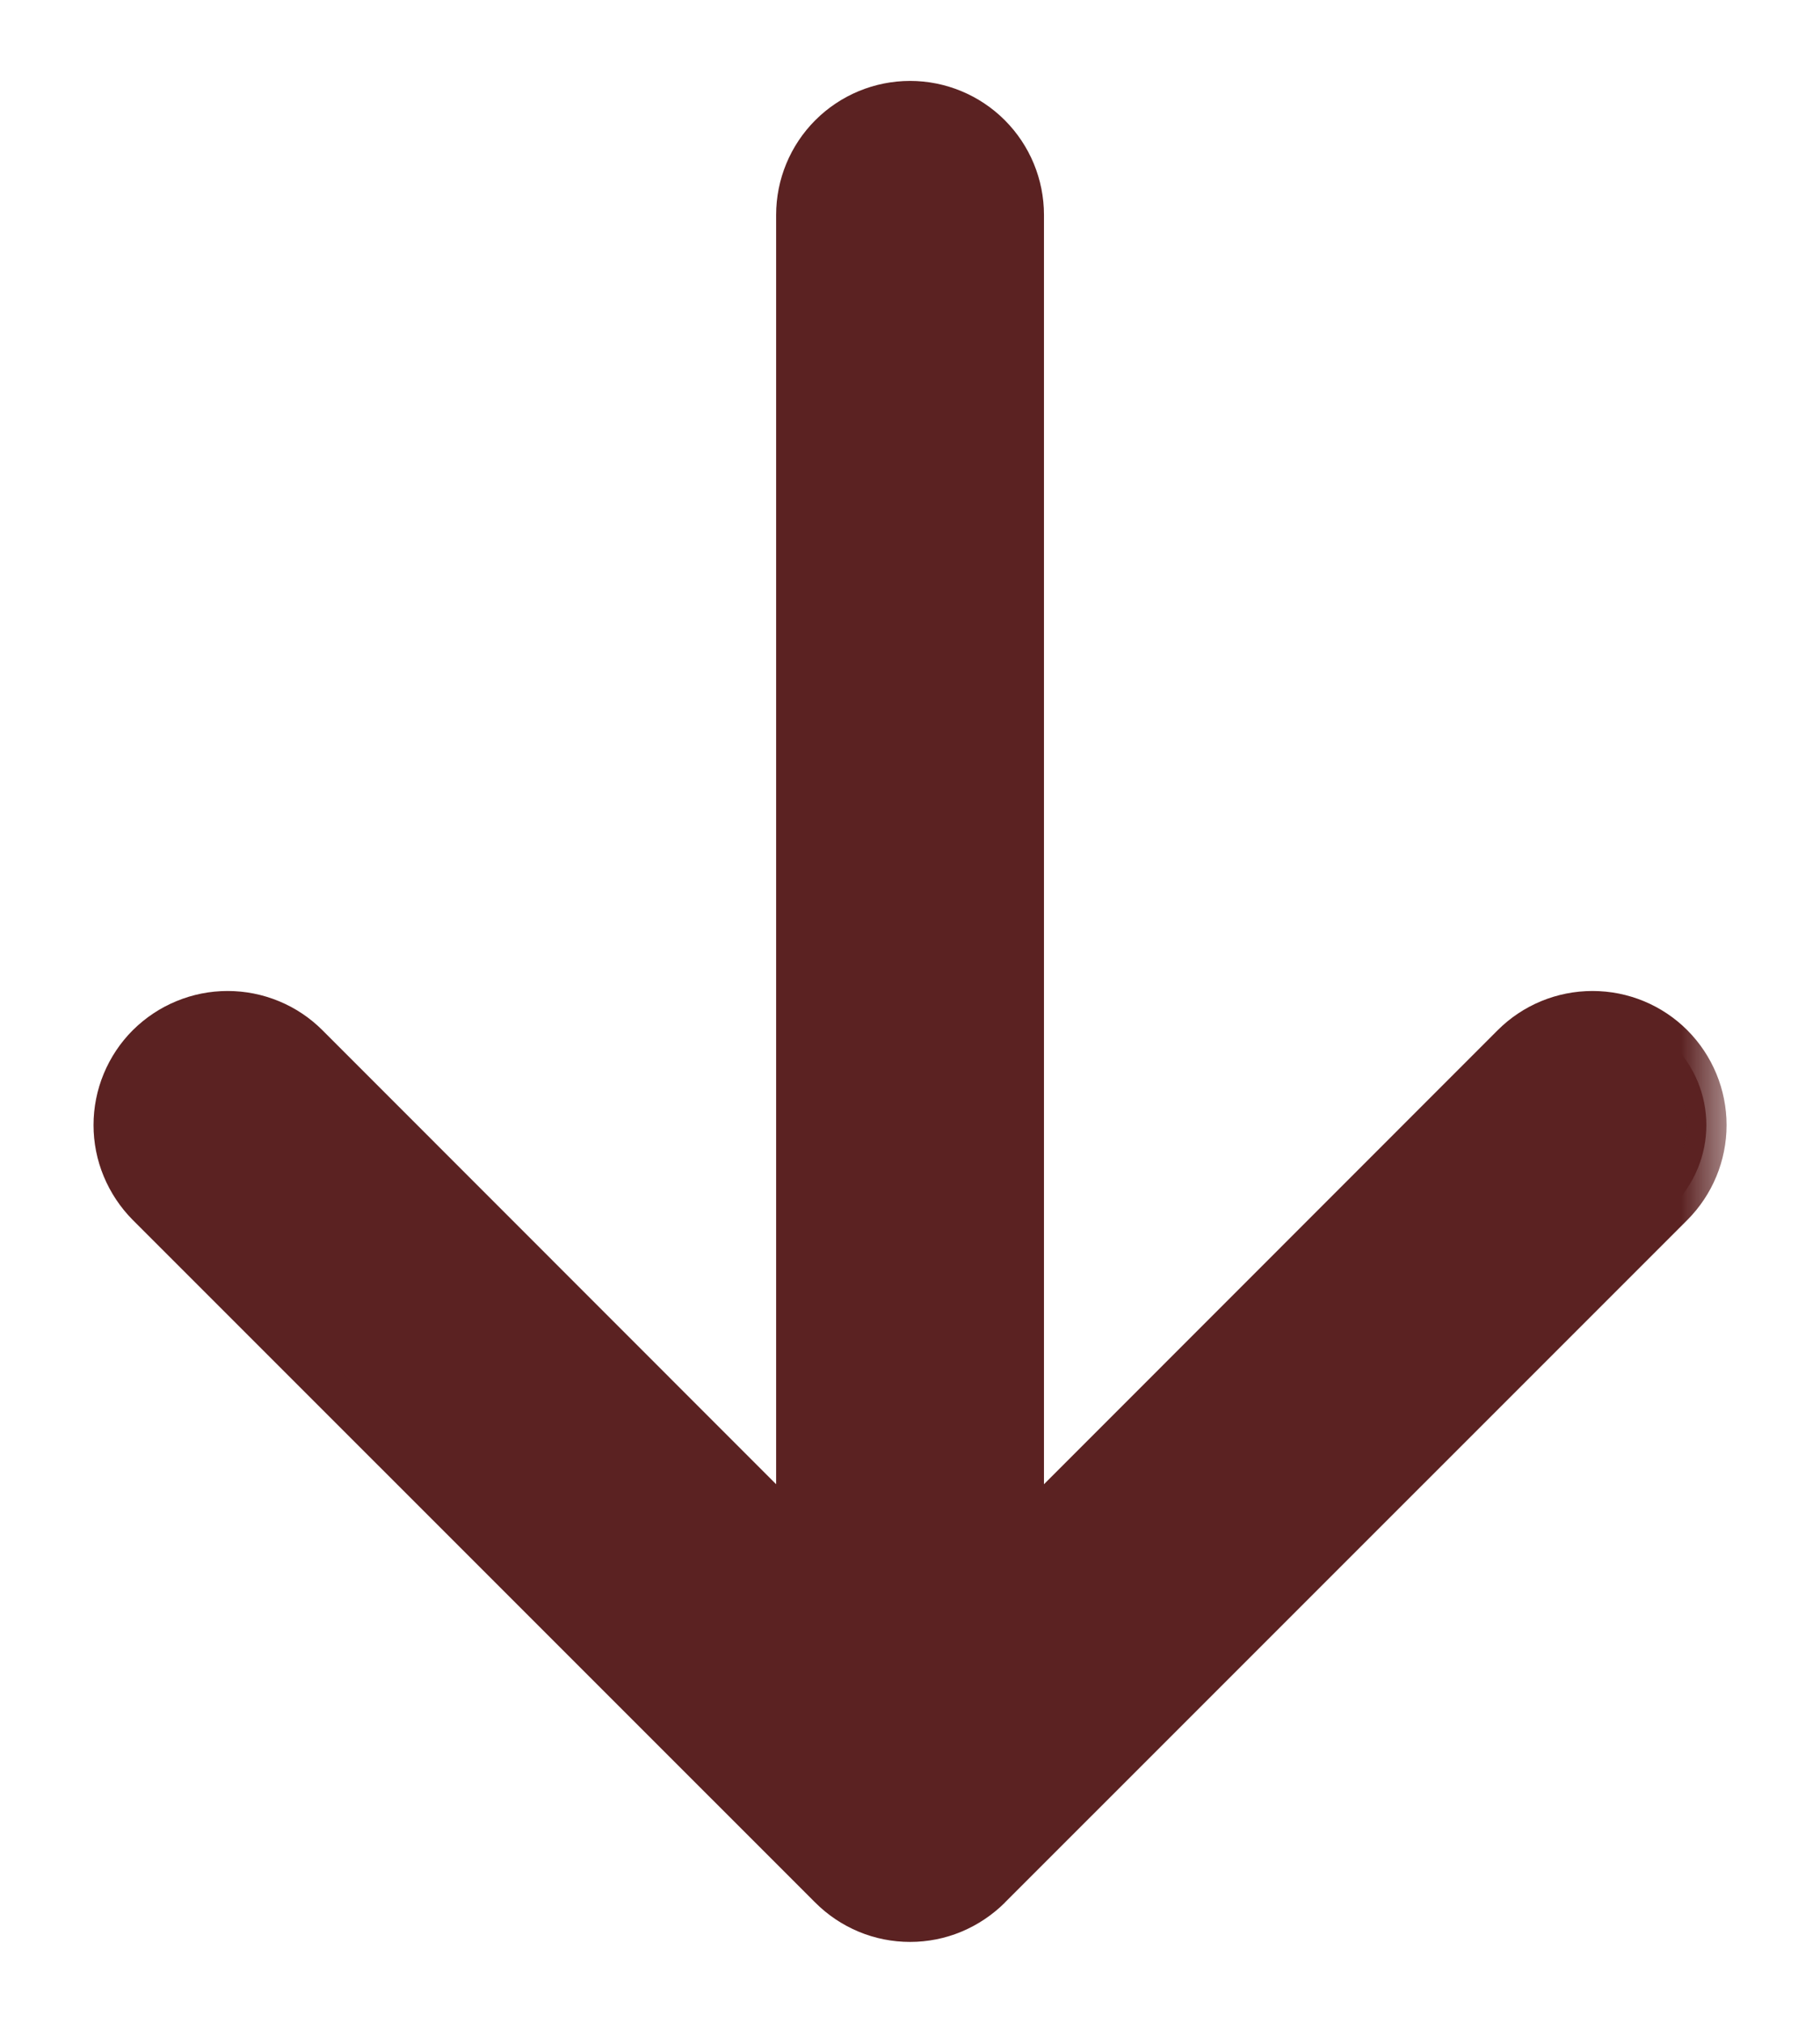
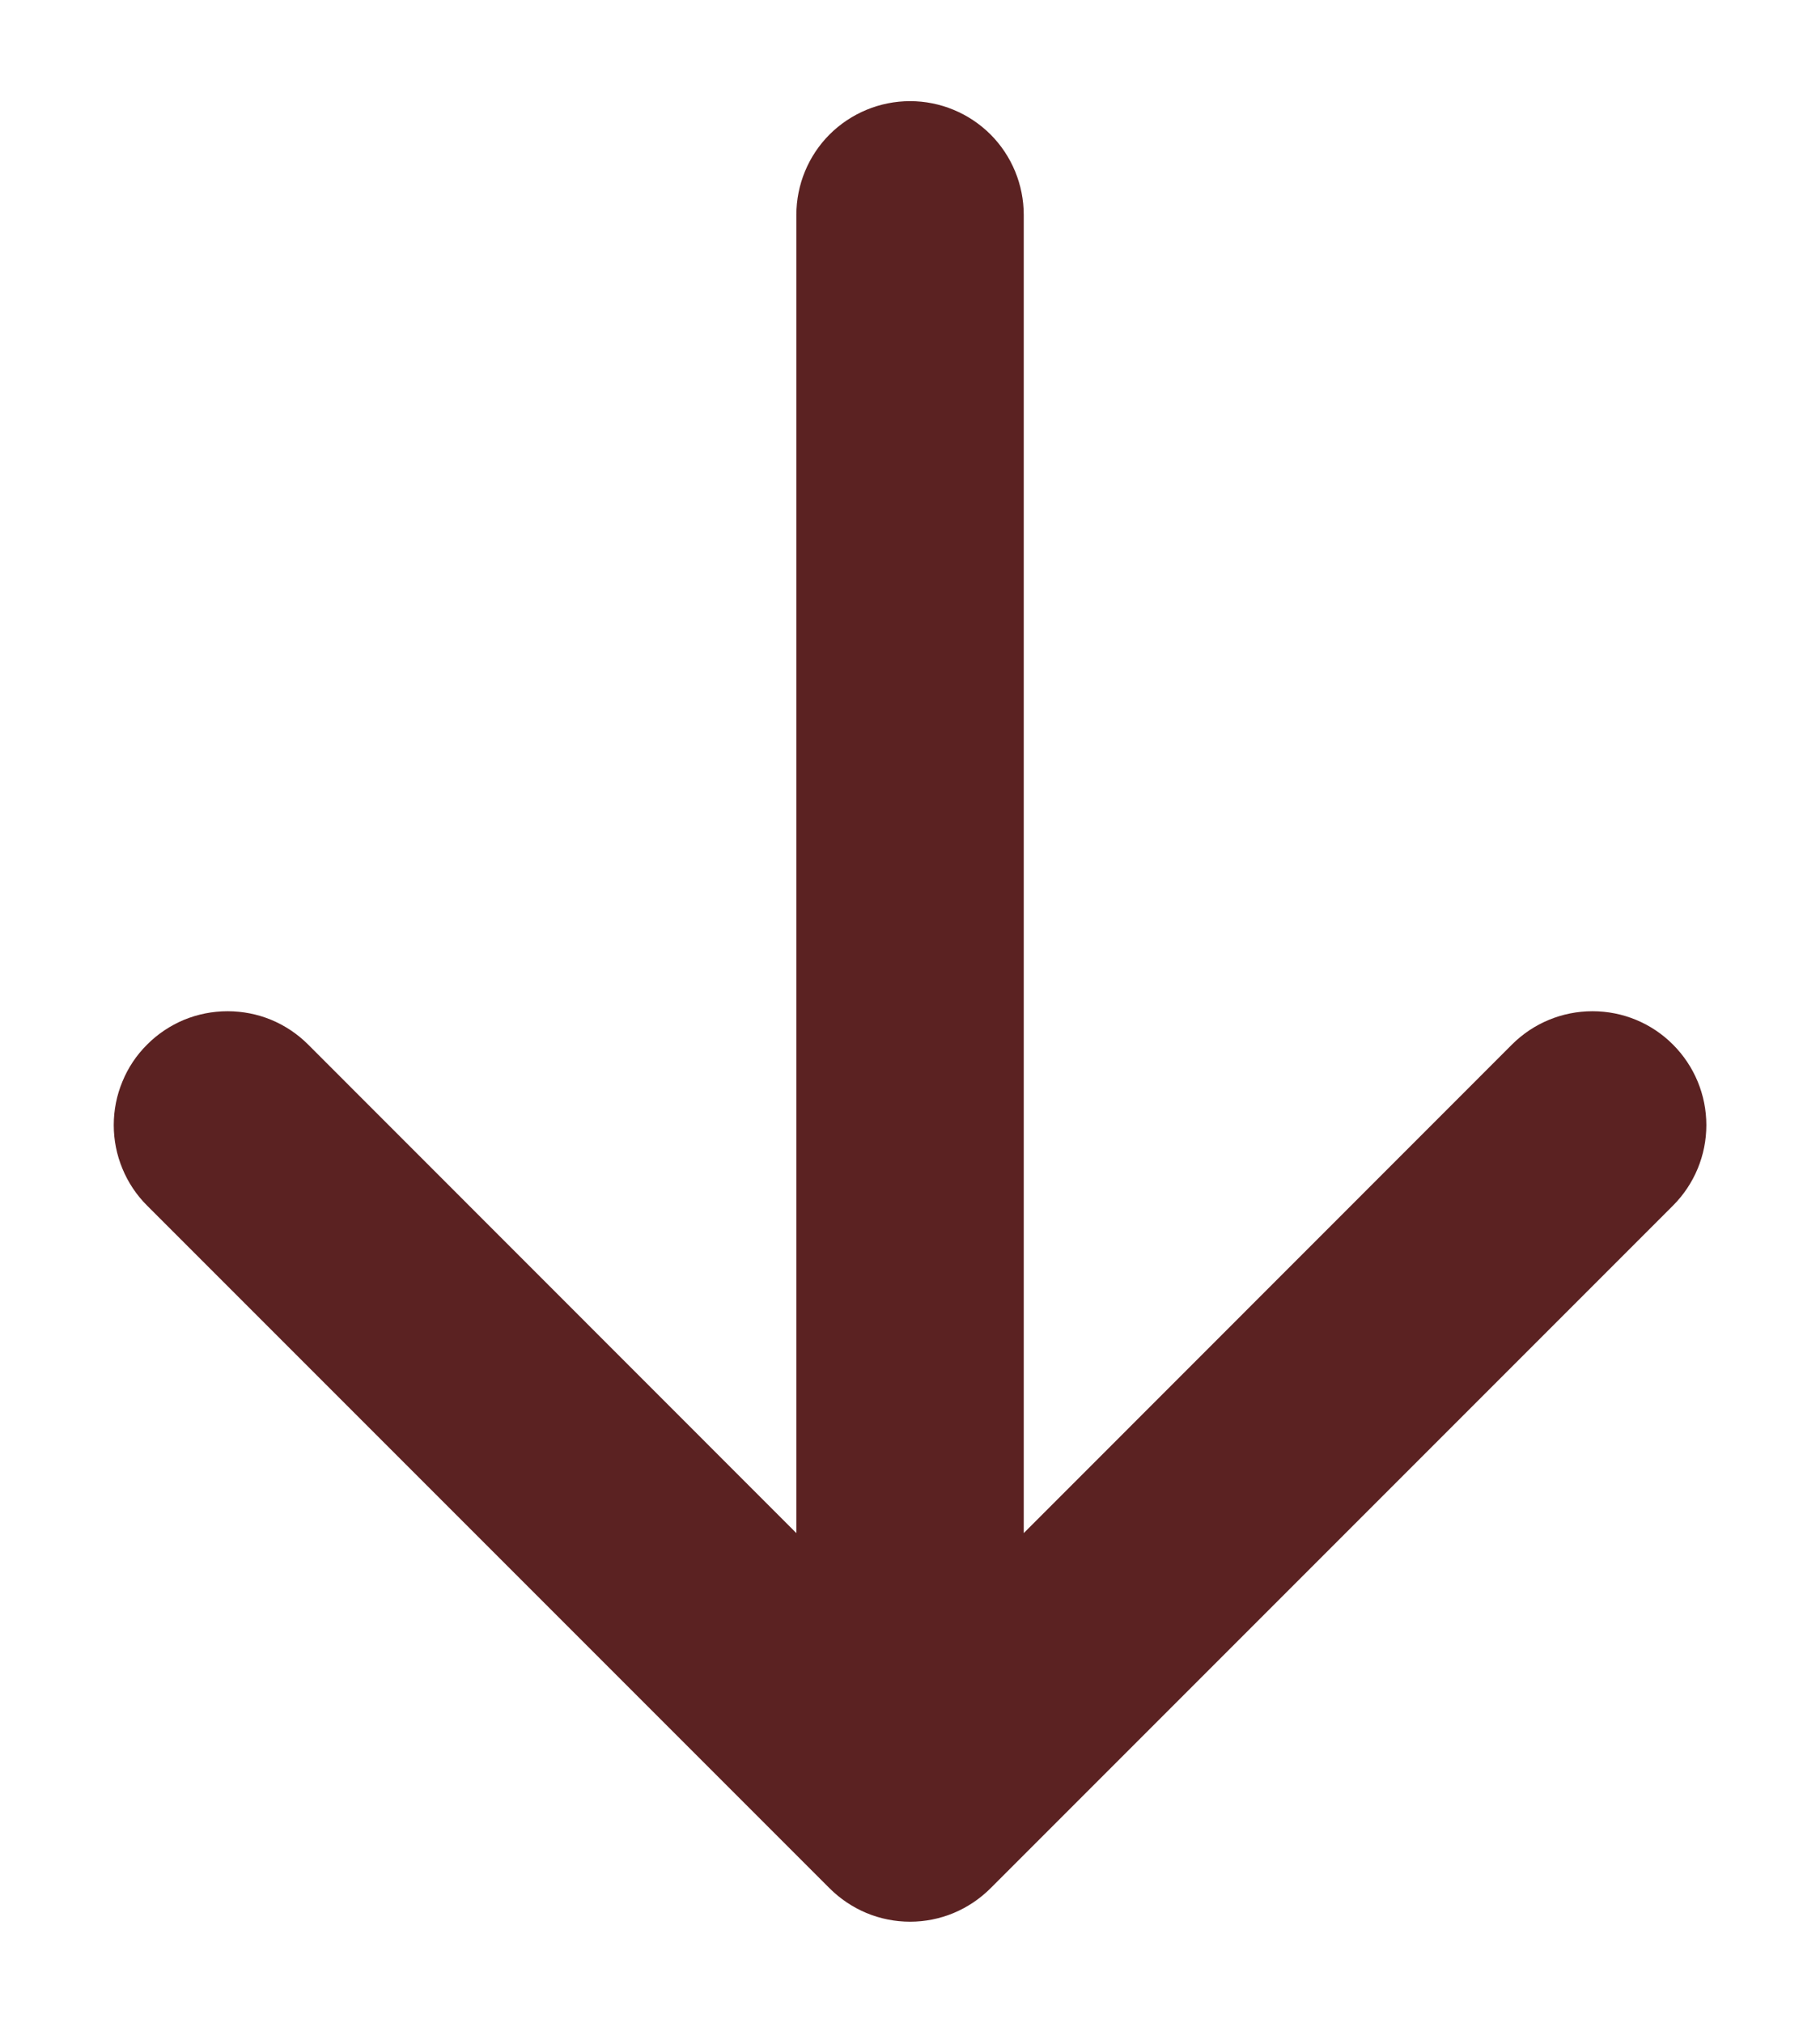
<svg xmlns="http://www.w3.org/2000/svg" width="18" height="20" viewBox="0 0 18 20" fill="none">
  <mask id="path-1-outside-1_570_1275" maskUnits="userSpaceOnUse" x="0.125" y="0" width="17" height="20" fill="black">
-     <rect fill="white" x="0.125" width="17" height="20" />
-     <path fill-rule="evenodd" clip-rule="evenodd" d="M9.001 1C8.702 1 8.416 1.119 8.205 1.329C7.994 1.54 7.876 1.827 7.876 2.125L7.876 15.158L3.048 10.328C2.943 10.223 2.819 10.14 2.682 10.083C2.546 10.027 2.399 9.998 2.251 9.998C2.103 9.998 1.957 10.027 1.82 10.083C1.684 10.14 1.559 10.223 1.455 10.328C1.35 10.432 1.267 10.556 1.211 10.693C1.154 10.829 1.125 10.976 1.125 11.124C1.125 11.272 1.154 11.418 1.211 11.555C1.267 11.691 1.35 11.816 1.455 11.92L8.204 18.669C8.309 18.774 8.433 18.857 8.569 18.914C8.706 18.971 8.853 19 9.001 19C9.149 19 9.295 18.971 9.432 18.914C9.568 18.857 9.692 18.774 9.797 18.669L16.546 11.92C16.757 11.709 16.876 11.423 16.876 11.124C16.876 10.825 16.757 10.539 16.546 10.328C16.335 10.116 16.049 9.998 15.75 9.998C15.451 9.998 15.165 10.116 14.953 10.328L10.125 15.158L10.125 2.125C10.125 1.827 10.007 1.54 9.796 1.329C9.585 1.119 9.299 1 9.001 1Z" />
-   </mask>
+     </mask>
  <path fill-rule="evenodd" clip-rule="evenodd" d="M9.001 1C8.702 1 8.416 1.119 8.205 1.329C7.994 1.54 7.876 1.827 7.876 2.125L7.876 15.158L3.048 10.328C2.943 10.223 2.819 10.14 2.682 10.083C2.546 10.027 2.399 9.998 2.251 9.998C2.103 9.998 1.957 10.027 1.82 10.083C1.684 10.14 1.559 10.223 1.455 10.328C1.35 10.432 1.267 10.556 1.211 10.693C1.154 10.829 1.125 10.976 1.125 11.124C1.125 11.272 1.154 11.418 1.211 11.555C1.267 11.691 1.35 11.816 1.455 11.92L8.204 18.669C8.309 18.774 8.433 18.857 8.569 18.914C8.706 18.971 8.853 19 9.001 19C9.149 19 9.295 18.971 9.432 18.914C9.568 18.857 9.692 18.774 9.797 18.669L16.546 11.92C16.757 11.709 16.876 11.423 16.876 11.124C16.876 10.825 16.757 10.539 16.546 10.328C16.335 10.116 16.049 9.998 15.75 9.998C15.451 9.998 15.165 10.116 14.953 10.328L10.125 15.158L10.125 2.125C10.125 1.827 10.007 1.54 9.796 1.329C9.585 1.119 9.299 1 9.001 1Z" fill="#5B2222" />
-   <path d="M7.876 2.125H7.676H7.876ZM7.876 15.158L7.734 15.299L8.076 15.641V15.158H7.876ZM3.048 10.328L3.189 10.186L3.189 10.186L3.048 10.328ZM1.125 11.124H1.325H1.125ZM1.455 11.92L1.313 12.062L1.455 11.92ZM8.204 18.669L8.346 18.528L8.346 18.528L8.204 18.669ZM9.001 19L9.001 18.8L9.001 19ZM9.797 18.669L9.656 18.528L9.655 18.528L9.797 18.669ZM16.546 11.92L16.405 11.779L16.546 11.92ZM14.953 10.328L14.812 10.186L14.812 10.186L14.953 10.328ZM10.125 15.158H9.925L9.925 15.641L10.267 15.299L10.125 15.158ZM10.125 2.125H9.925H10.125ZM9.001 0.8C8.649 0.8 8.312 0.94 8.064 1.188L8.347 1.471C8.52 1.297 8.755 1.2 9.001 1.2V0.8ZM8.064 1.188C7.815 1.437 7.676 1.774 7.676 2.125L8.076 2.125C8.076 1.88 8.173 1.644 8.347 1.471L8.064 1.188ZM7.676 2.125L7.676 15.158H8.076L8.076 2.125L7.676 2.125ZM8.017 15.016L3.189 10.186L2.906 10.469L7.734 15.299L8.017 15.016ZM3.189 10.186C3.066 10.063 2.92 9.965 2.759 9.899L2.606 10.268C2.718 10.315 2.82 10.383 2.906 10.469L3.189 10.186ZM2.759 9.899C2.598 9.832 2.425 9.798 2.251 9.798L2.251 10.198C2.373 10.198 2.493 10.222 2.606 10.268L2.759 9.899ZM2.251 9.798C2.077 9.798 1.905 9.832 1.744 9.899L1.897 10.268C2.009 10.222 2.13 10.198 2.251 10.198L2.251 9.798ZM1.744 9.899C1.583 9.965 1.437 10.063 1.313 10.186L1.596 10.469C1.682 10.383 1.784 10.315 1.897 10.268L1.744 9.899ZM1.313 10.186C1.19 10.309 1.093 10.455 1.026 10.616L1.396 10.769C1.442 10.657 1.51 10.555 1.596 10.469L1.313 10.186ZM1.026 10.616C0.959 10.777 0.925 10.95 0.925 11.124H1.325C1.325 11.002 1.349 10.882 1.396 10.769L1.026 10.616ZM0.925 11.124C0.925 11.298 0.959 11.47 1.026 11.631L1.396 11.478C1.349 11.366 1.325 11.245 1.325 11.124H0.925ZM1.026 11.631C1.093 11.792 1.19 11.938 1.313 12.062L1.596 11.779C1.51 11.693 1.442 11.591 1.396 11.478L1.026 11.631ZM1.313 12.062L8.063 18.811L8.346 18.528L1.596 11.779L1.313 12.062ZM8.063 18.811C8.186 18.934 8.332 19.032 8.493 19.099L8.646 18.729C8.534 18.683 8.432 18.614 8.346 18.528L8.063 18.811ZM8.493 19.099C8.654 19.166 8.826 19.2 9.001 19.2L9.001 18.8C8.879 18.8 8.758 18.776 8.646 18.729L8.493 19.099ZM9.001 19.2C9.175 19.2 9.347 19.166 9.508 19.099L9.355 18.729C9.243 18.776 9.122 18.8 9.001 18.8L9.001 19.2ZM9.508 19.099C9.669 19.032 9.815 18.934 9.939 18.811L9.655 18.528C9.569 18.614 9.467 18.683 9.355 18.729L9.508 19.099ZM9.938 18.811L16.688 12.062L16.405 11.779L9.656 18.528L9.938 18.811ZM16.688 12.062C16.936 11.813 17.076 11.476 17.076 11.124H16.676C16.676 11.37 16.578 11.605 16.405 11.779L16.688 12.062ZM17.076 11.124C17.076 10.772 16.936 10.435 16.688 10.186L16.405 10.469C16.578 10.643 16.676 10.878 16.676 11.124H17.076ZM16.688 10.186C16.439 9.937 16.102 9.798 15.75 9.798L15.75 10.198C15.995 10.198 16.231 10.295 16.405 10.469L16.688 10.186ZM15.75 9.798C15.398 9.798 15.061 9.937 14.812 10.186L15.095 10.469C15.268 10.295 15.504 10.198 15.75 10.198L15.75 9.798ZM14.812 10.186L9.984 15.016L10.267 15.299L15.095 10.469L14.812 10.186ZM10.325 15.158L10.325 2.125H9.925L9.925 15.158H10.325ZM10.325 2.125C10.325 1.774 10.186 1.437 9.937 1.188L9.655 1.471C9.828 1.644 9.925 1.88 9.925 2.125H10.325ZM9.937 1.188C9.689 0.94 9.352 0.8 9.001 0.8V1.2C9.246 1.2 9.481 1.297 9.655 1.471L9.937 1.188Z" fill="#5B2222" mask="url(#path-1-outside-1_570_1275)" />
</svg>